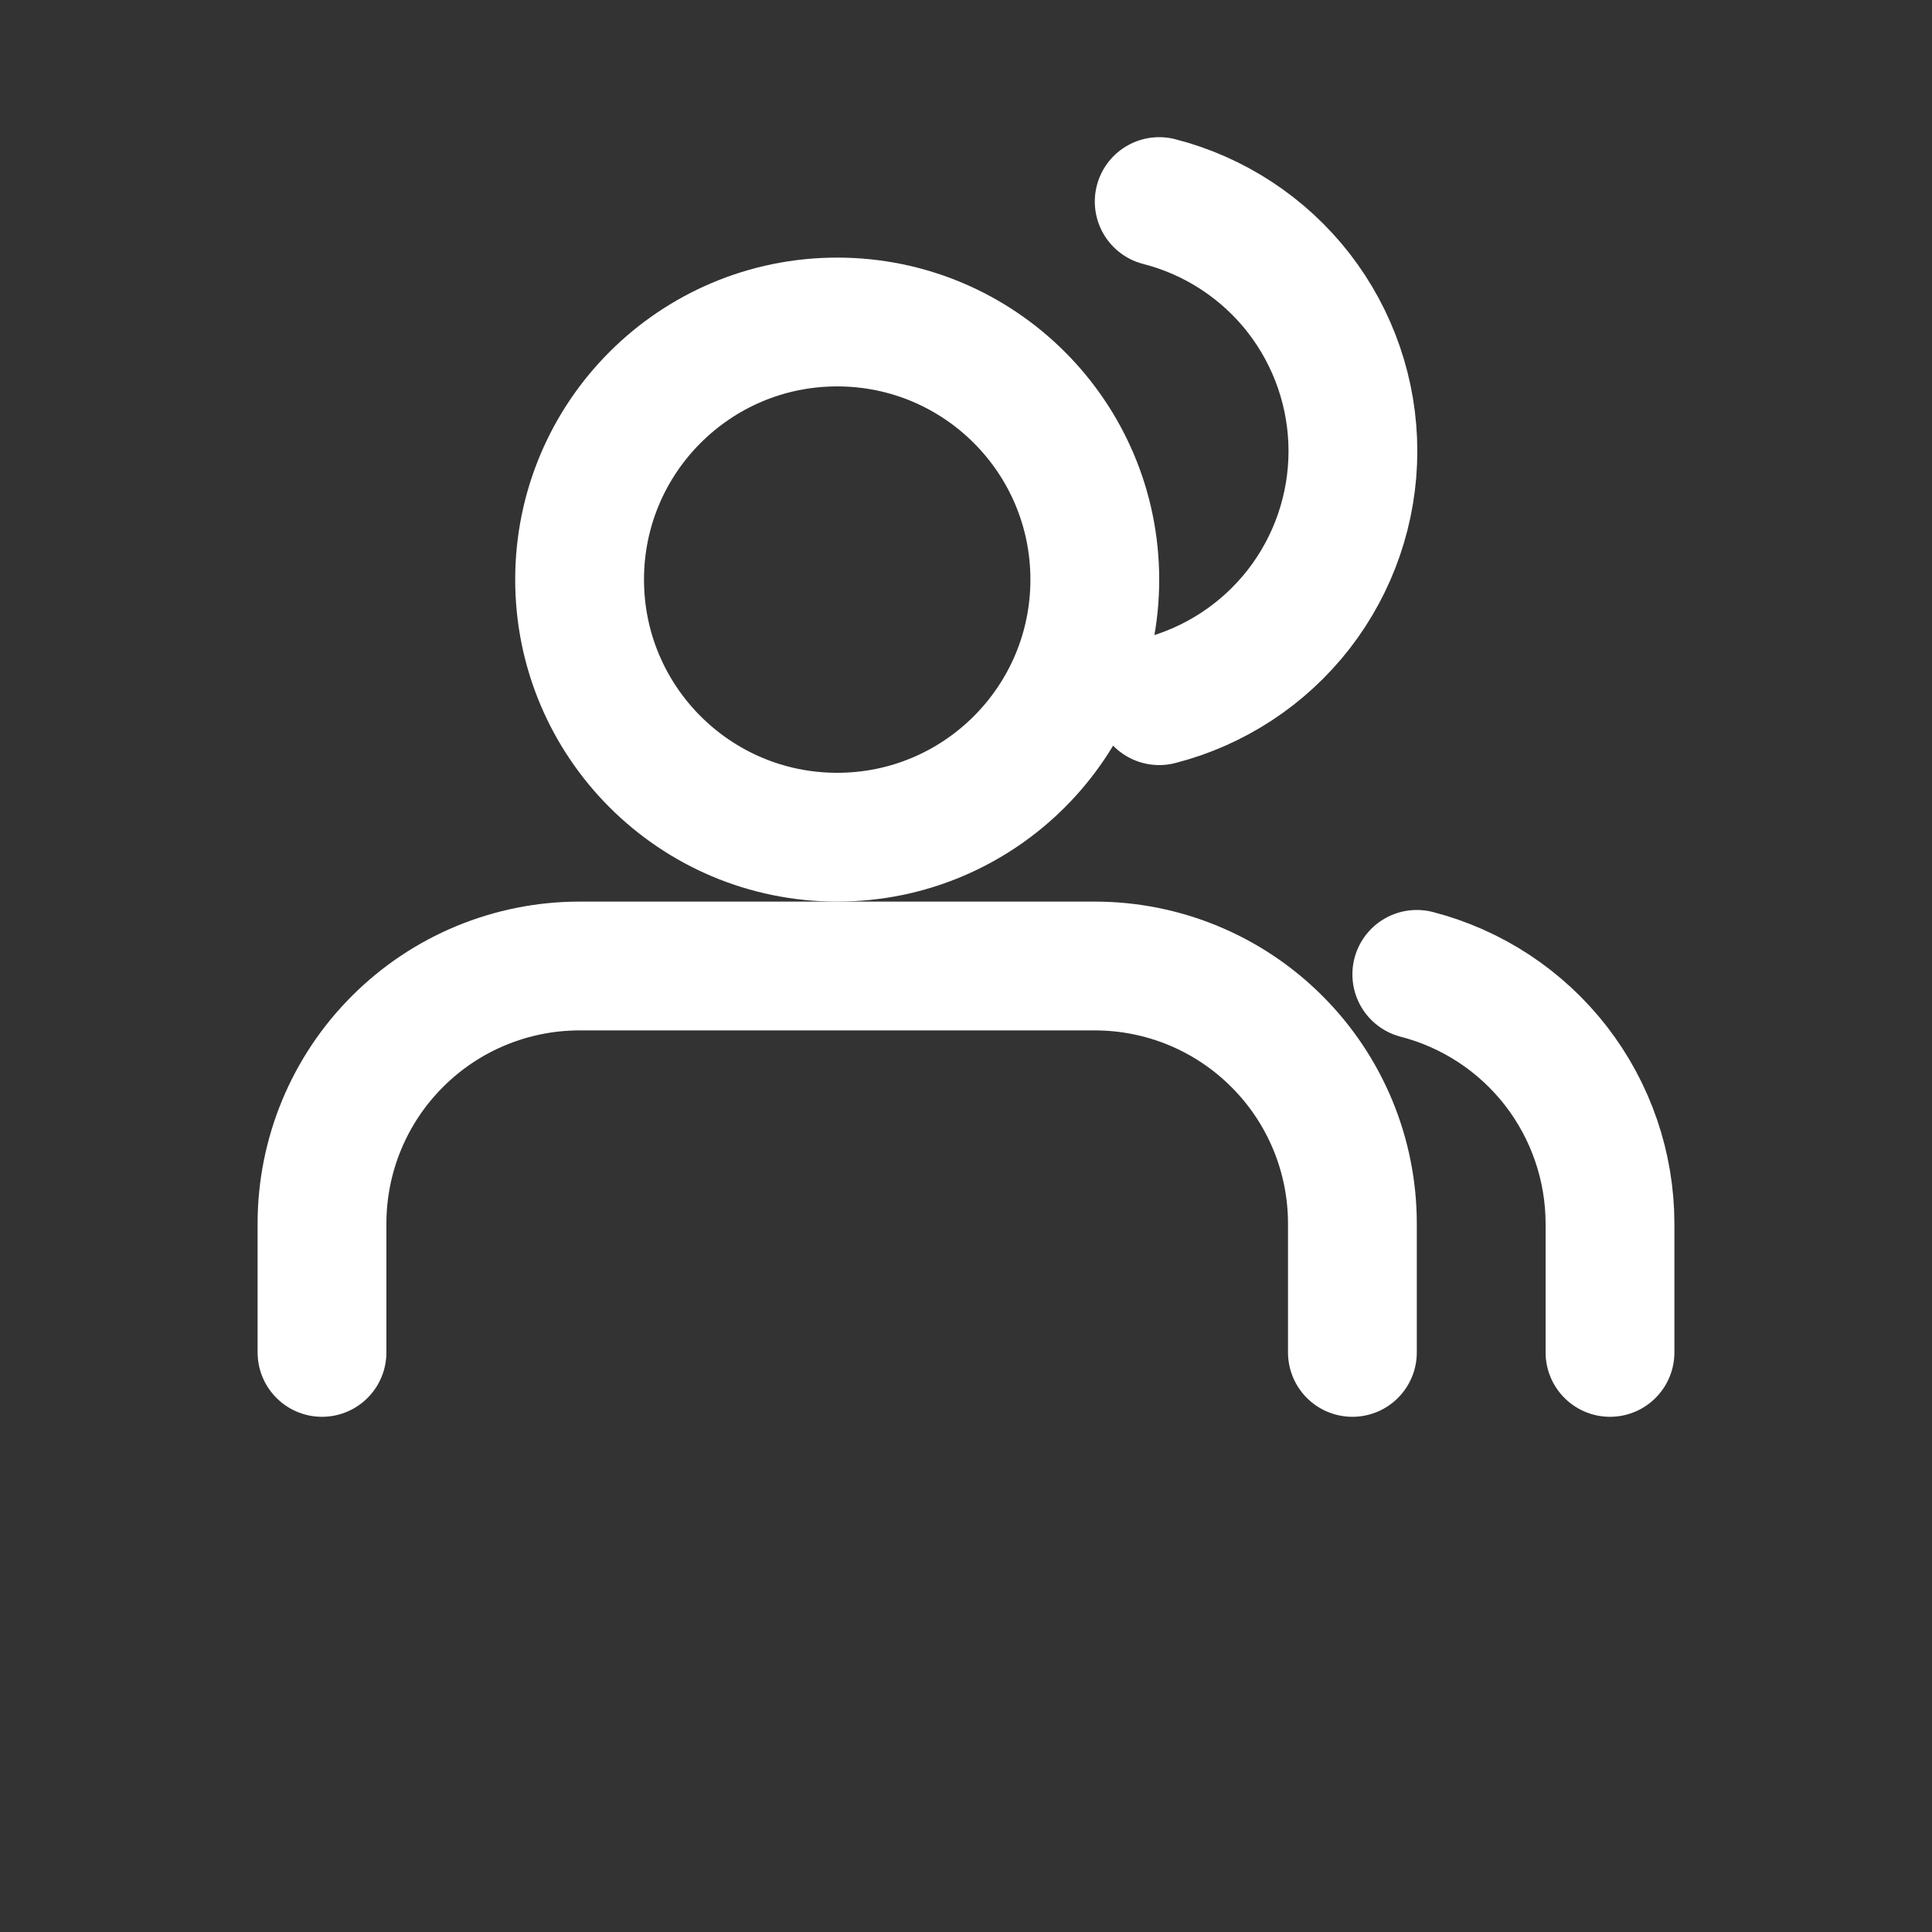
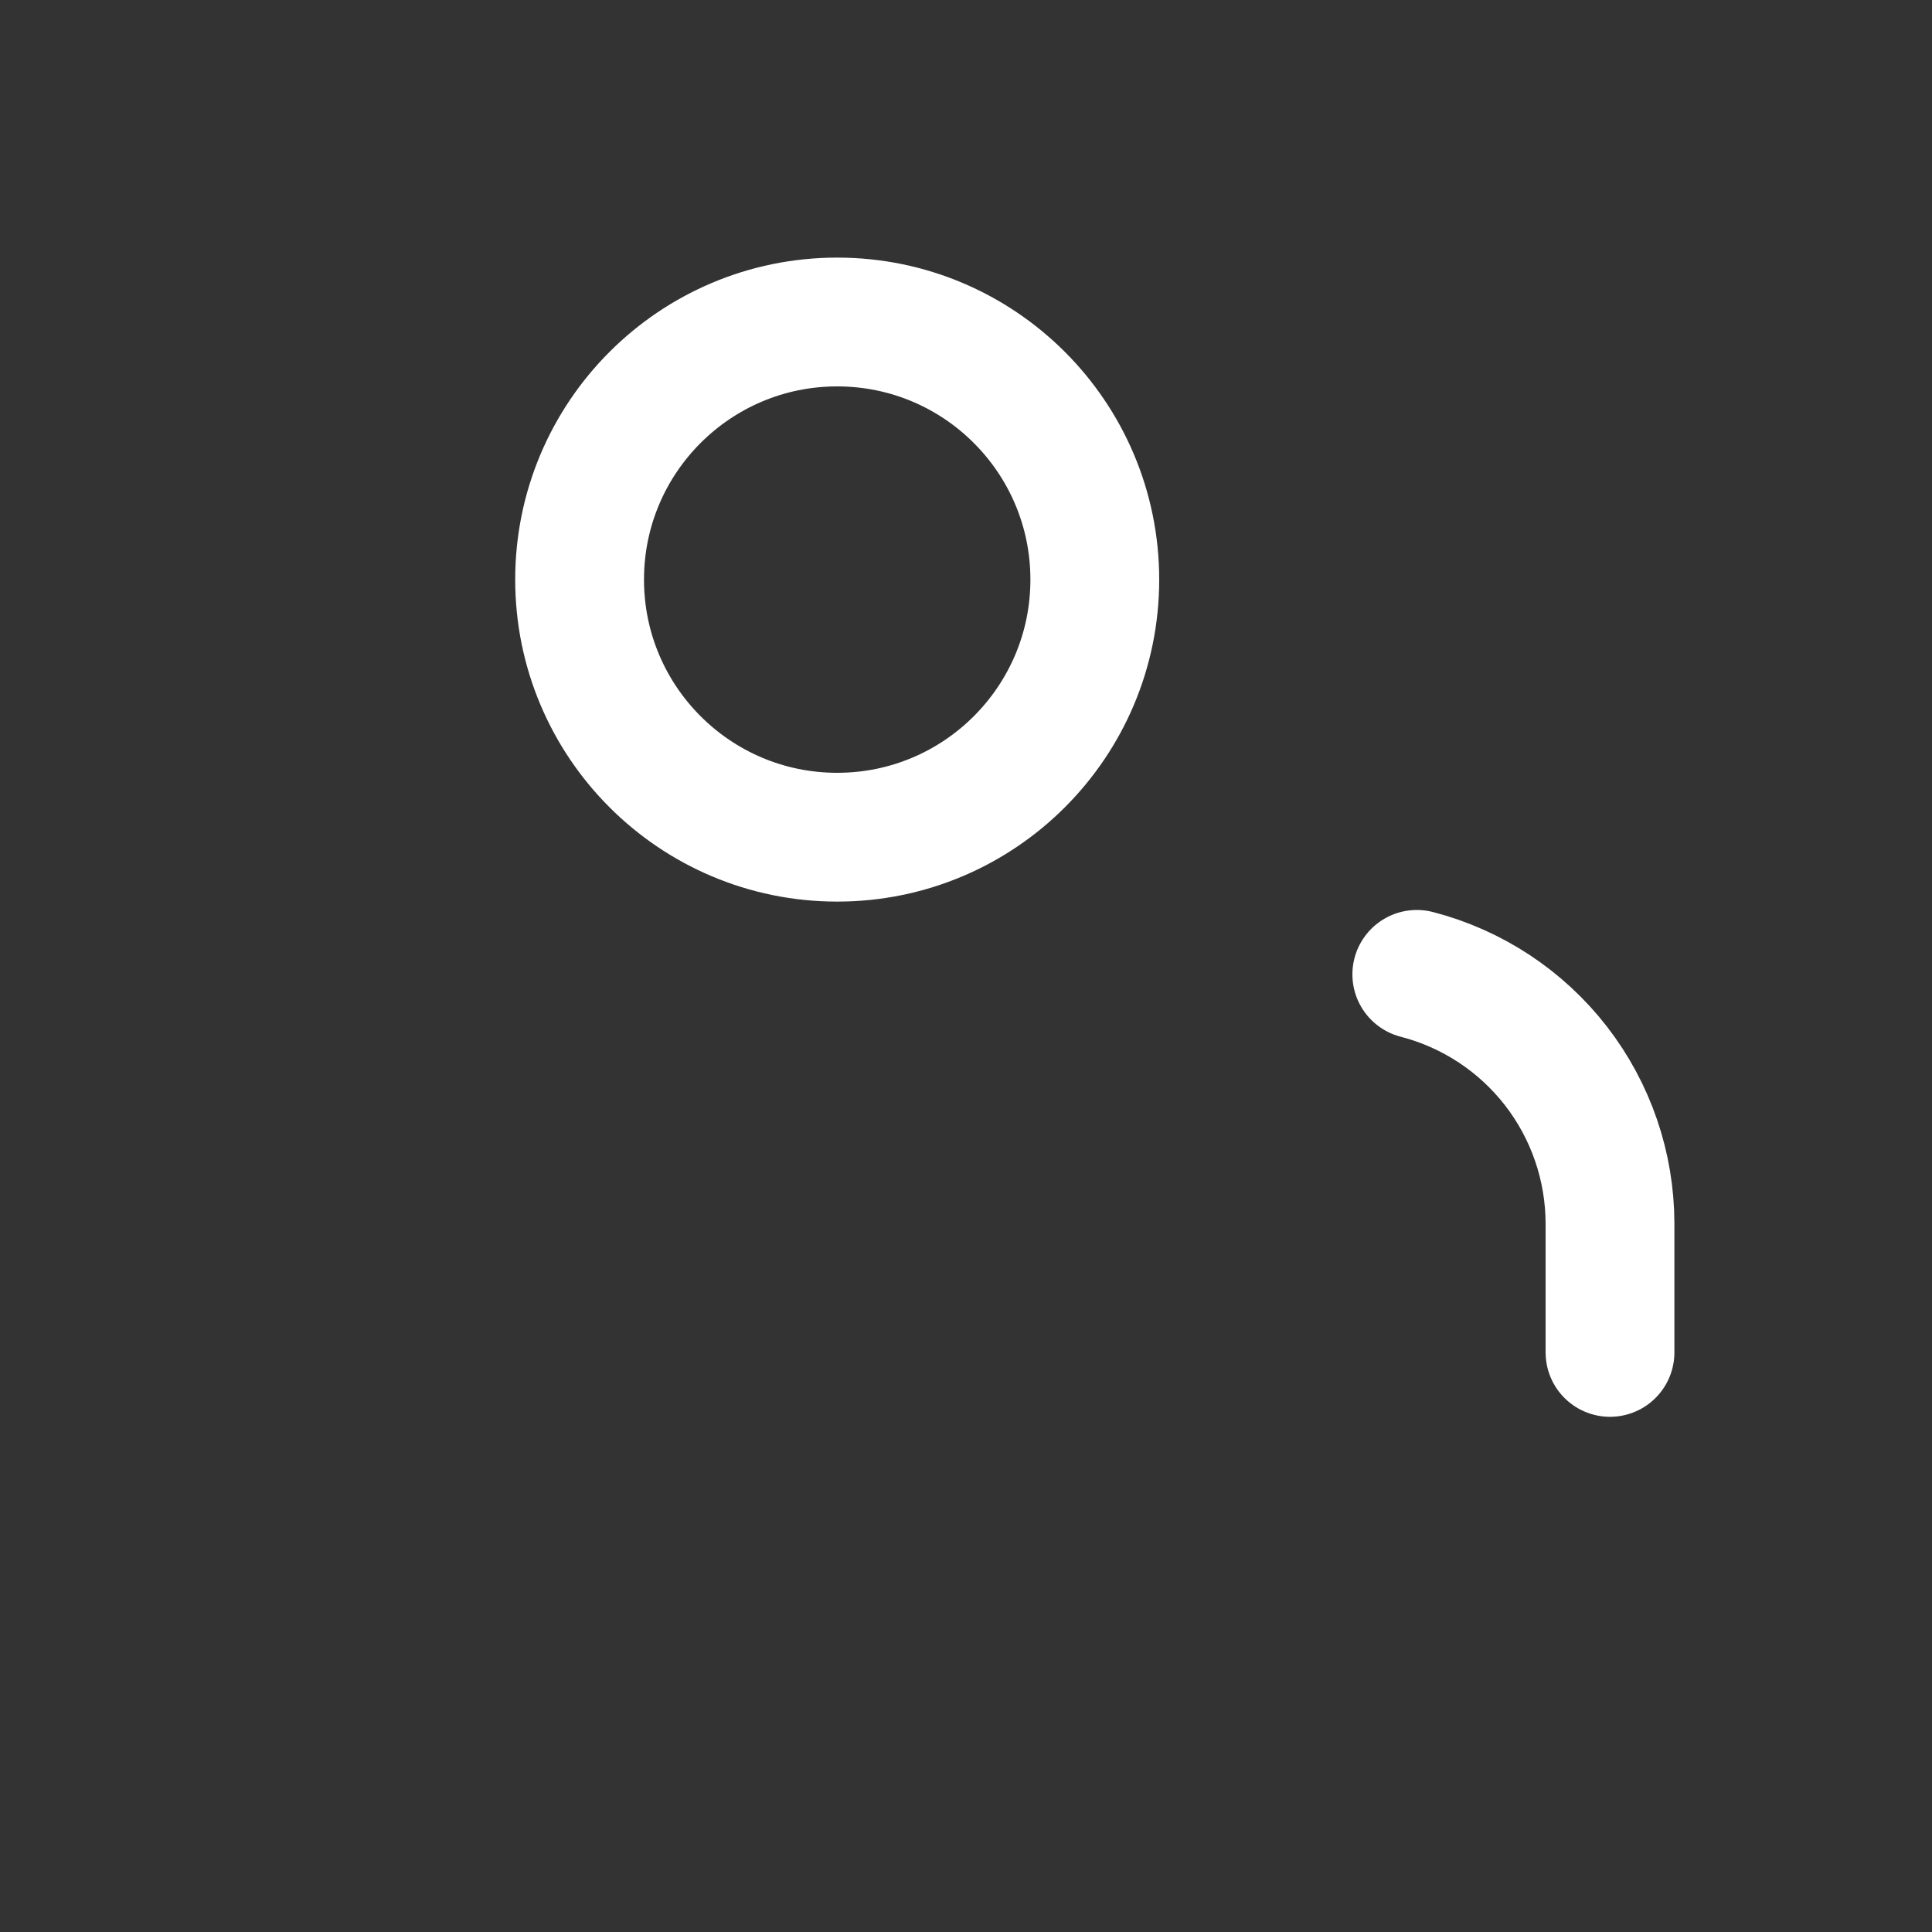
<svg xmlns="http://www.w3.org/2000/svg" fill="none" viewBox="0 0 30 30" height="30" width="30">
  <rect x="0" y="0" width="30" height="30" fill="#333333" stroke="none" />
-   <path stroke-linejoin="round" stroke-linecap="round" stroke-width="2" stroke="white" d="M21 21V19C21 17.939 20.579 16.922 19.828 16.172C19.078 15.421 18.061 15 17 15H9C7.939 15 6.922 15.421 6.172 16.172C5.421 16.922 5 17.939 5 19V21" />
  <circle stroke-linejoin="round" stroke-linecap="round" stroke-width="2" stroke="white" r="4" cy="9" cx="13" />
  <path stroke-linejoin="round" stroke-linecap="round" stroke-width="2" stroke="white" d="M25 21V19C24.999 18.114 24.704 17.253 24.161 16.552C23.618 15.852 22.858 15.352 22 15.13" />
-   <path stroke-linejoin="round" stroke-linecap="round" stroke-width="2" stroke="white" d="M18 3.13C18.86 3.35 19.623 3.851 20.168 4.552C20.712 5.254 21.008 6.117 21.008 7.005C21.008 7.893 20.712 8.756 20.168 9.458C19.623 10.159 18.86 10.66 18 10.88" />
</svg>